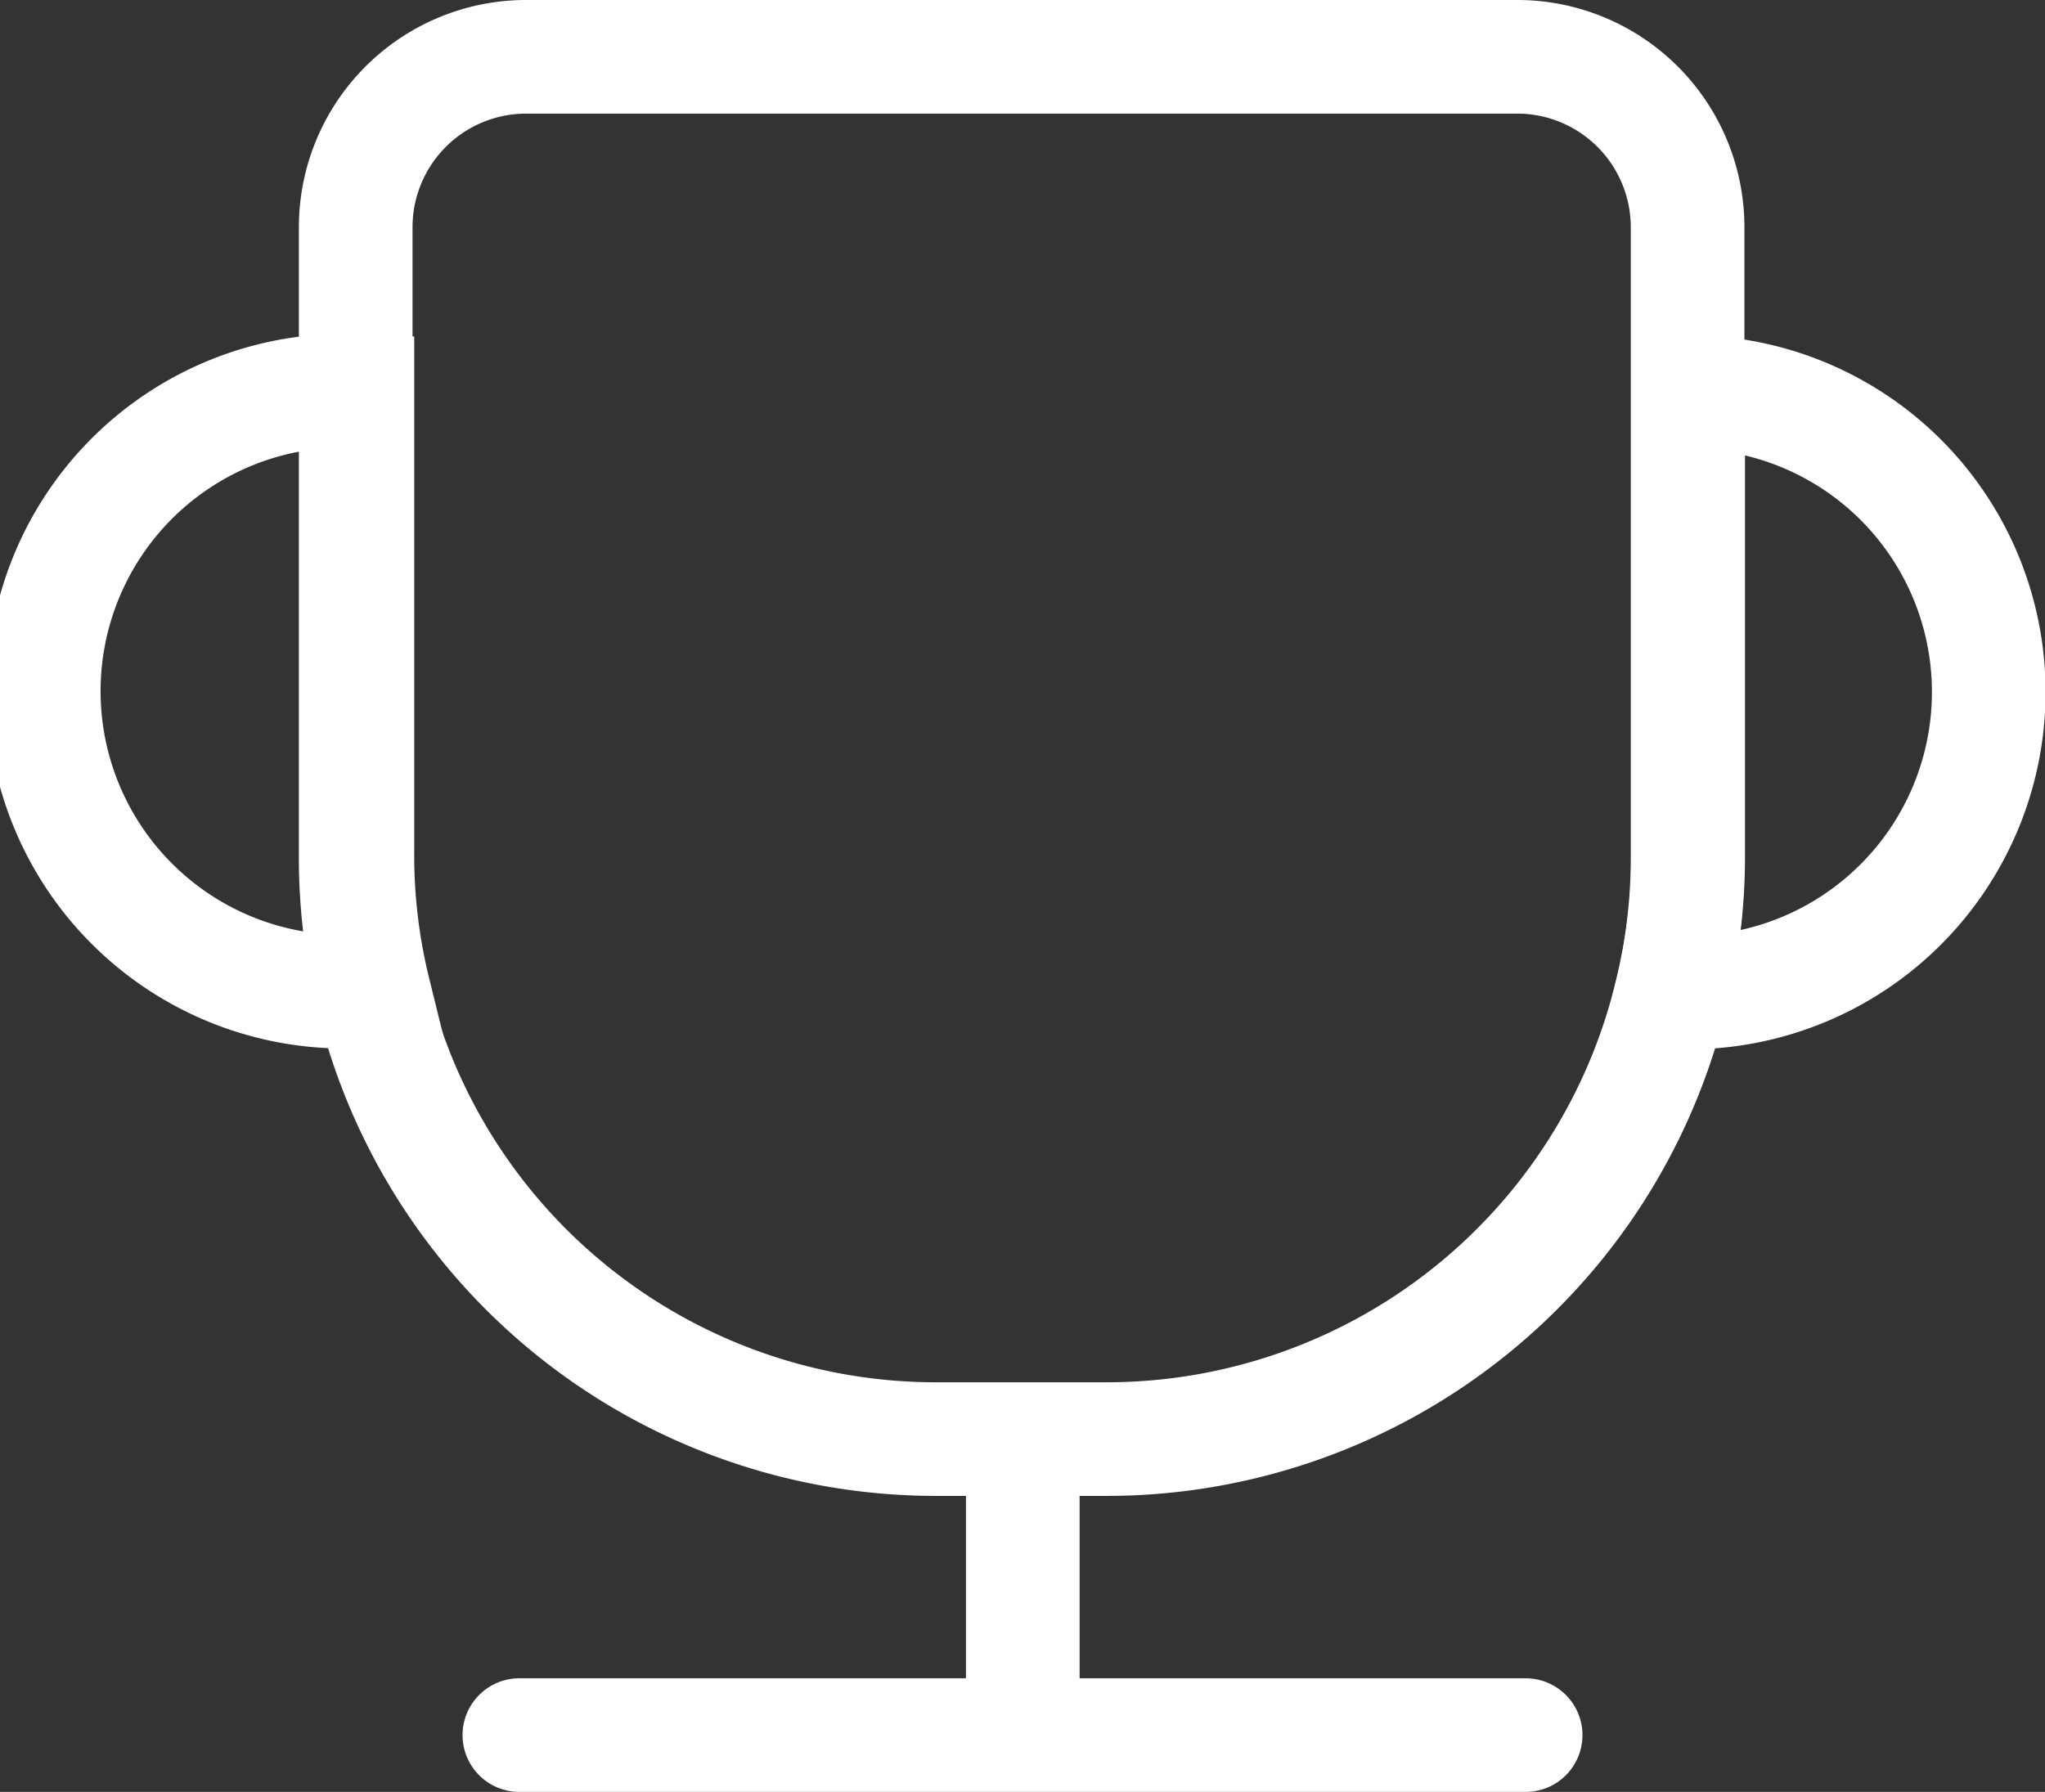
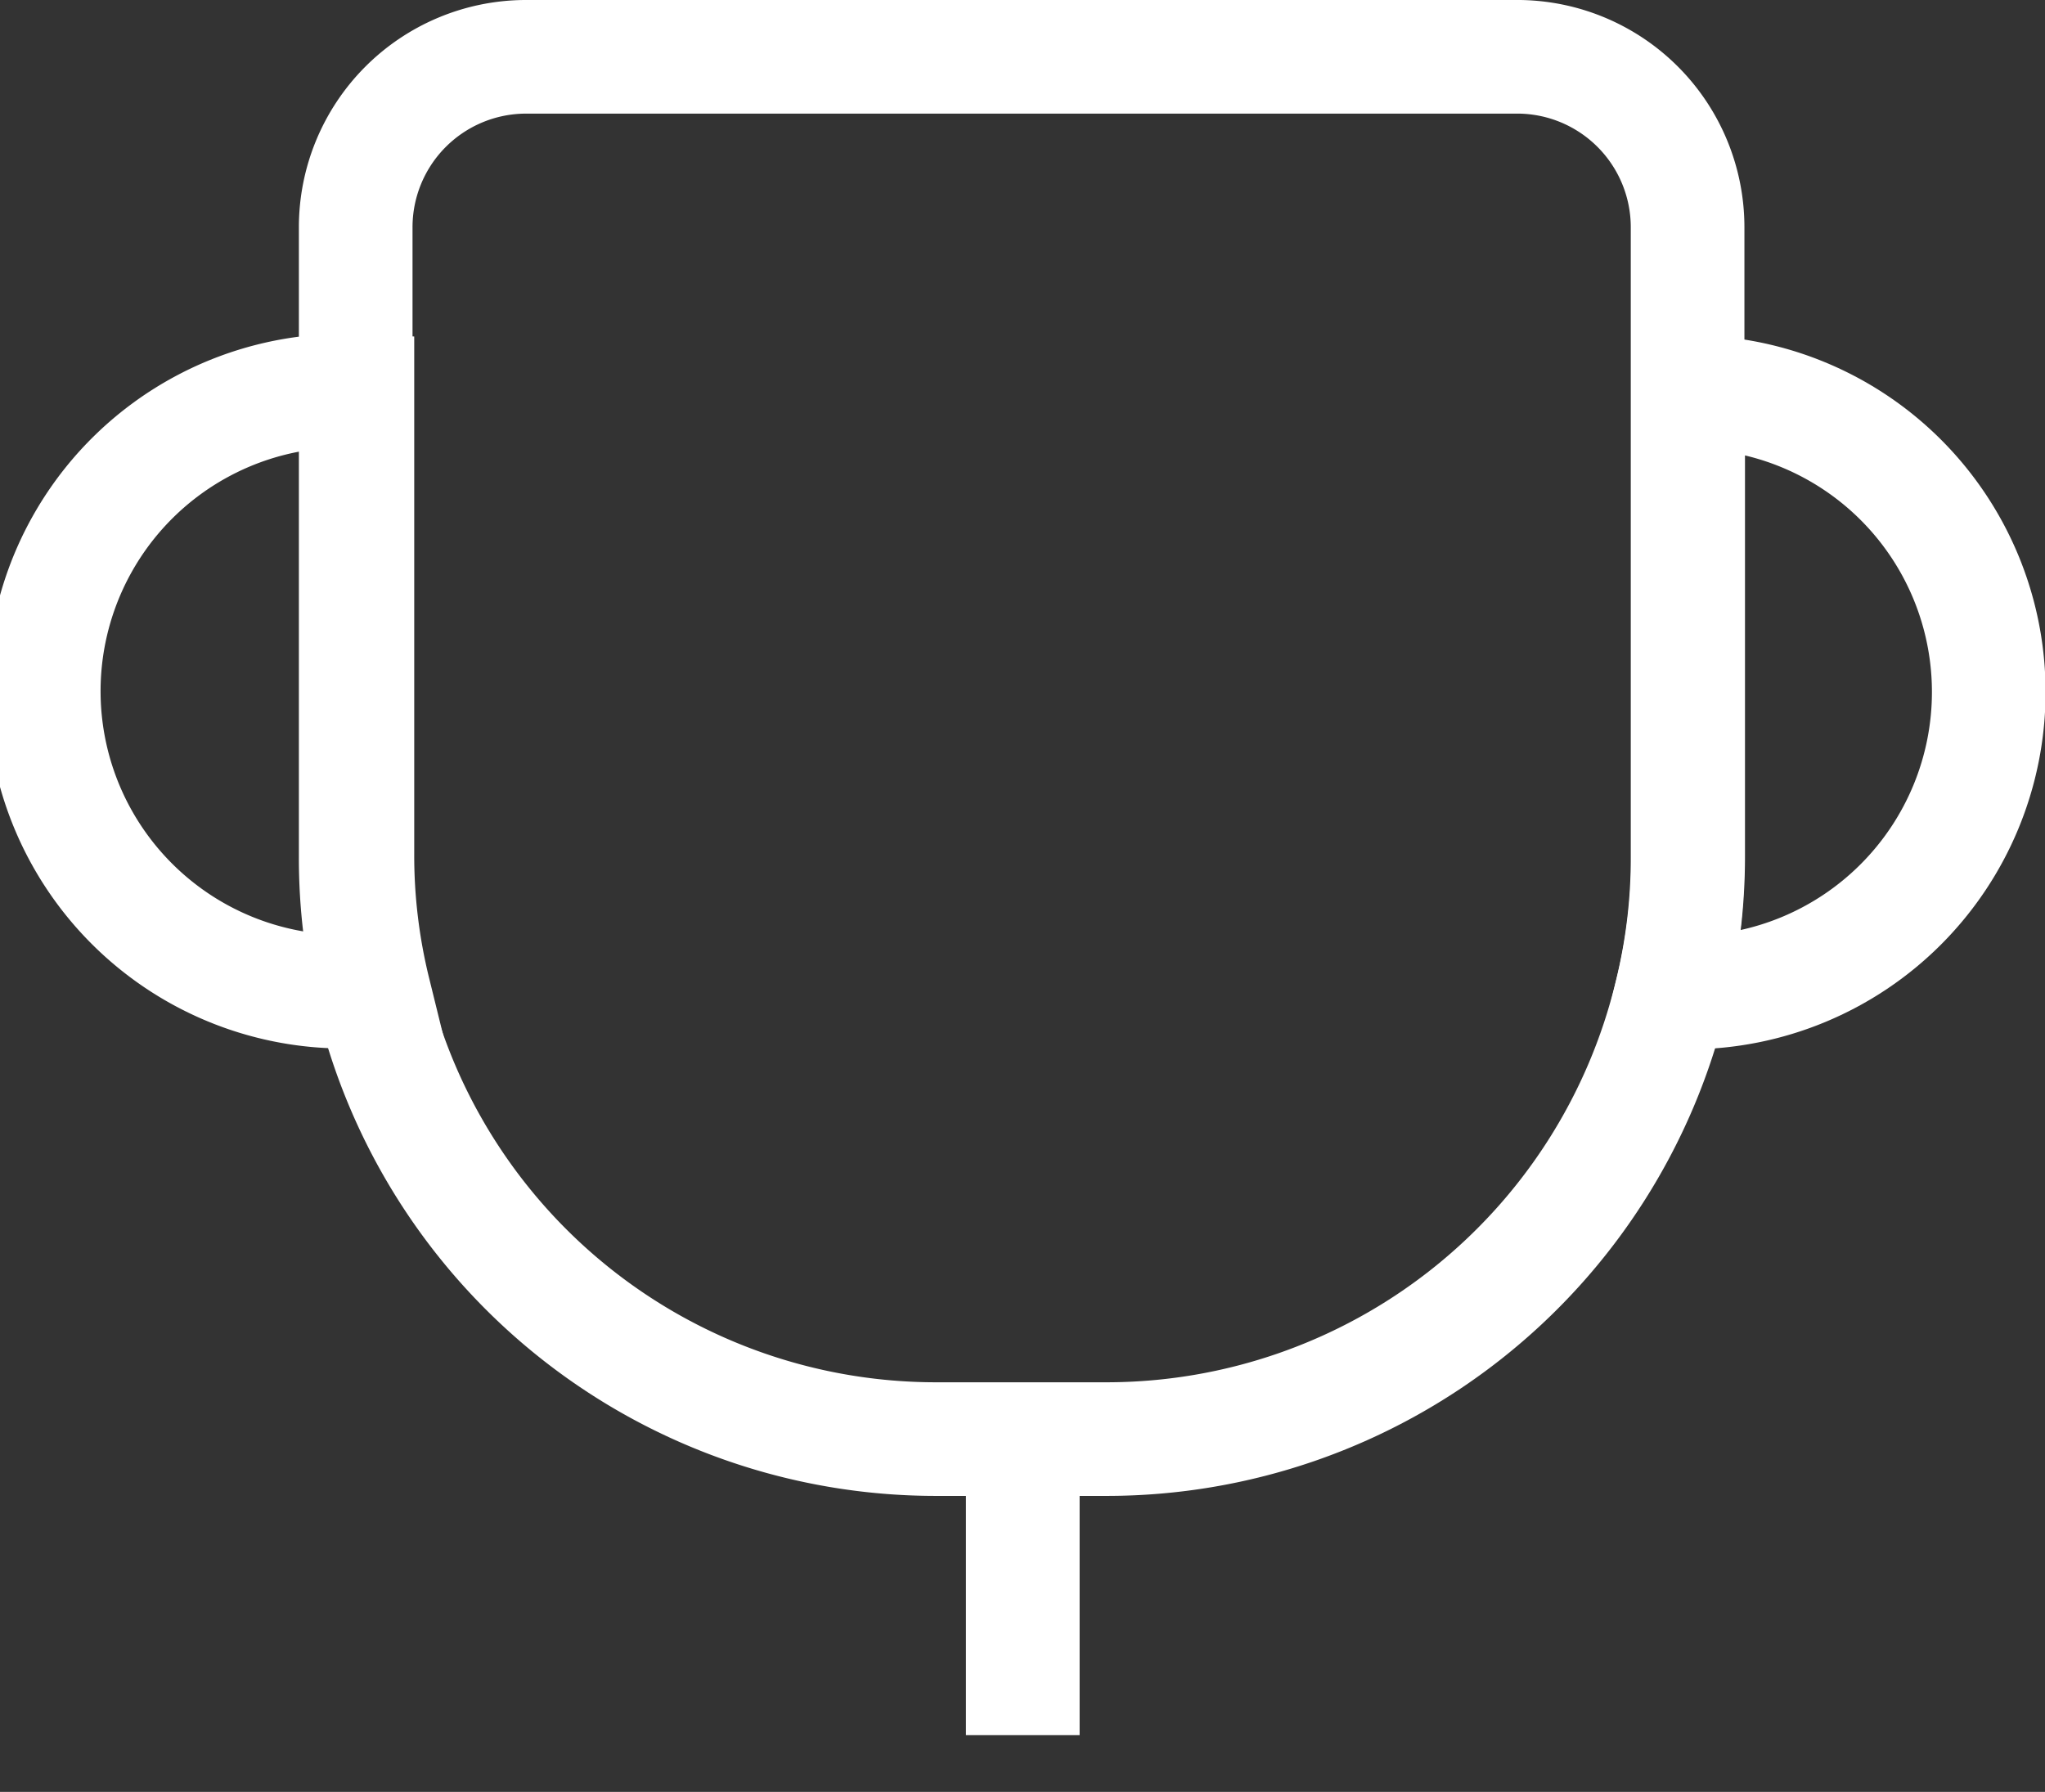
<svg xmlns="http://www.w3.org/2000/svg" viewBox="0 0 35.99 31.54">
  <rect x="0" y="0" width="35.99" height="31.54" fill="#333333" stroke="none" />
  <defs>
    <style>.cls-1,.cls-2{fill:none;stroke:#fff;stroke-miterlimit:10;stroke-width:2px;}.cls-1{stroke-linecap:round;}</style>
  </defs>
  <g id="图层_2" data-name="图层 2">
    <g id="图层_1-2" data-name="图层 1">
-       <path class="cls-1" d="M9.14,30.54H26.85" />
      <path class="cls-2" d="M29.7,4v11.1a10,10,0,0,1-.29,2.4,10.22,10.22,0,0,1-9.93,7.83h-3a10.2,10.2,0,0,1-9.93-7.83,10,10,0,0,1-.29-2.4V4A3,3,0,0,1,9.23,1H26.75A3,3,0,0,1,29.7,4Z" />
      <path class="cls-2" d="M35,12.18a5.29,5.29,0,0,1-5.29,5.29,1.37,1.37,0,0,1-.29,0,10,10,0,0,0,.29-2.4V6.9A5.28,5.28,0,0,1,35,12.18Z" />
      <path class="cls-2" d="M6.58,17.45a1.37,1.37,0,0,1-.29,0,5.29,5.29,0,1,1,0-10.57v8.15A10,10,0,0,0,6.58,17.45Z" />
      <line class="cls-2" x1="18" y1="25.28" x2="18" y2="30.54" />
    </g>
  </g>
</svg>